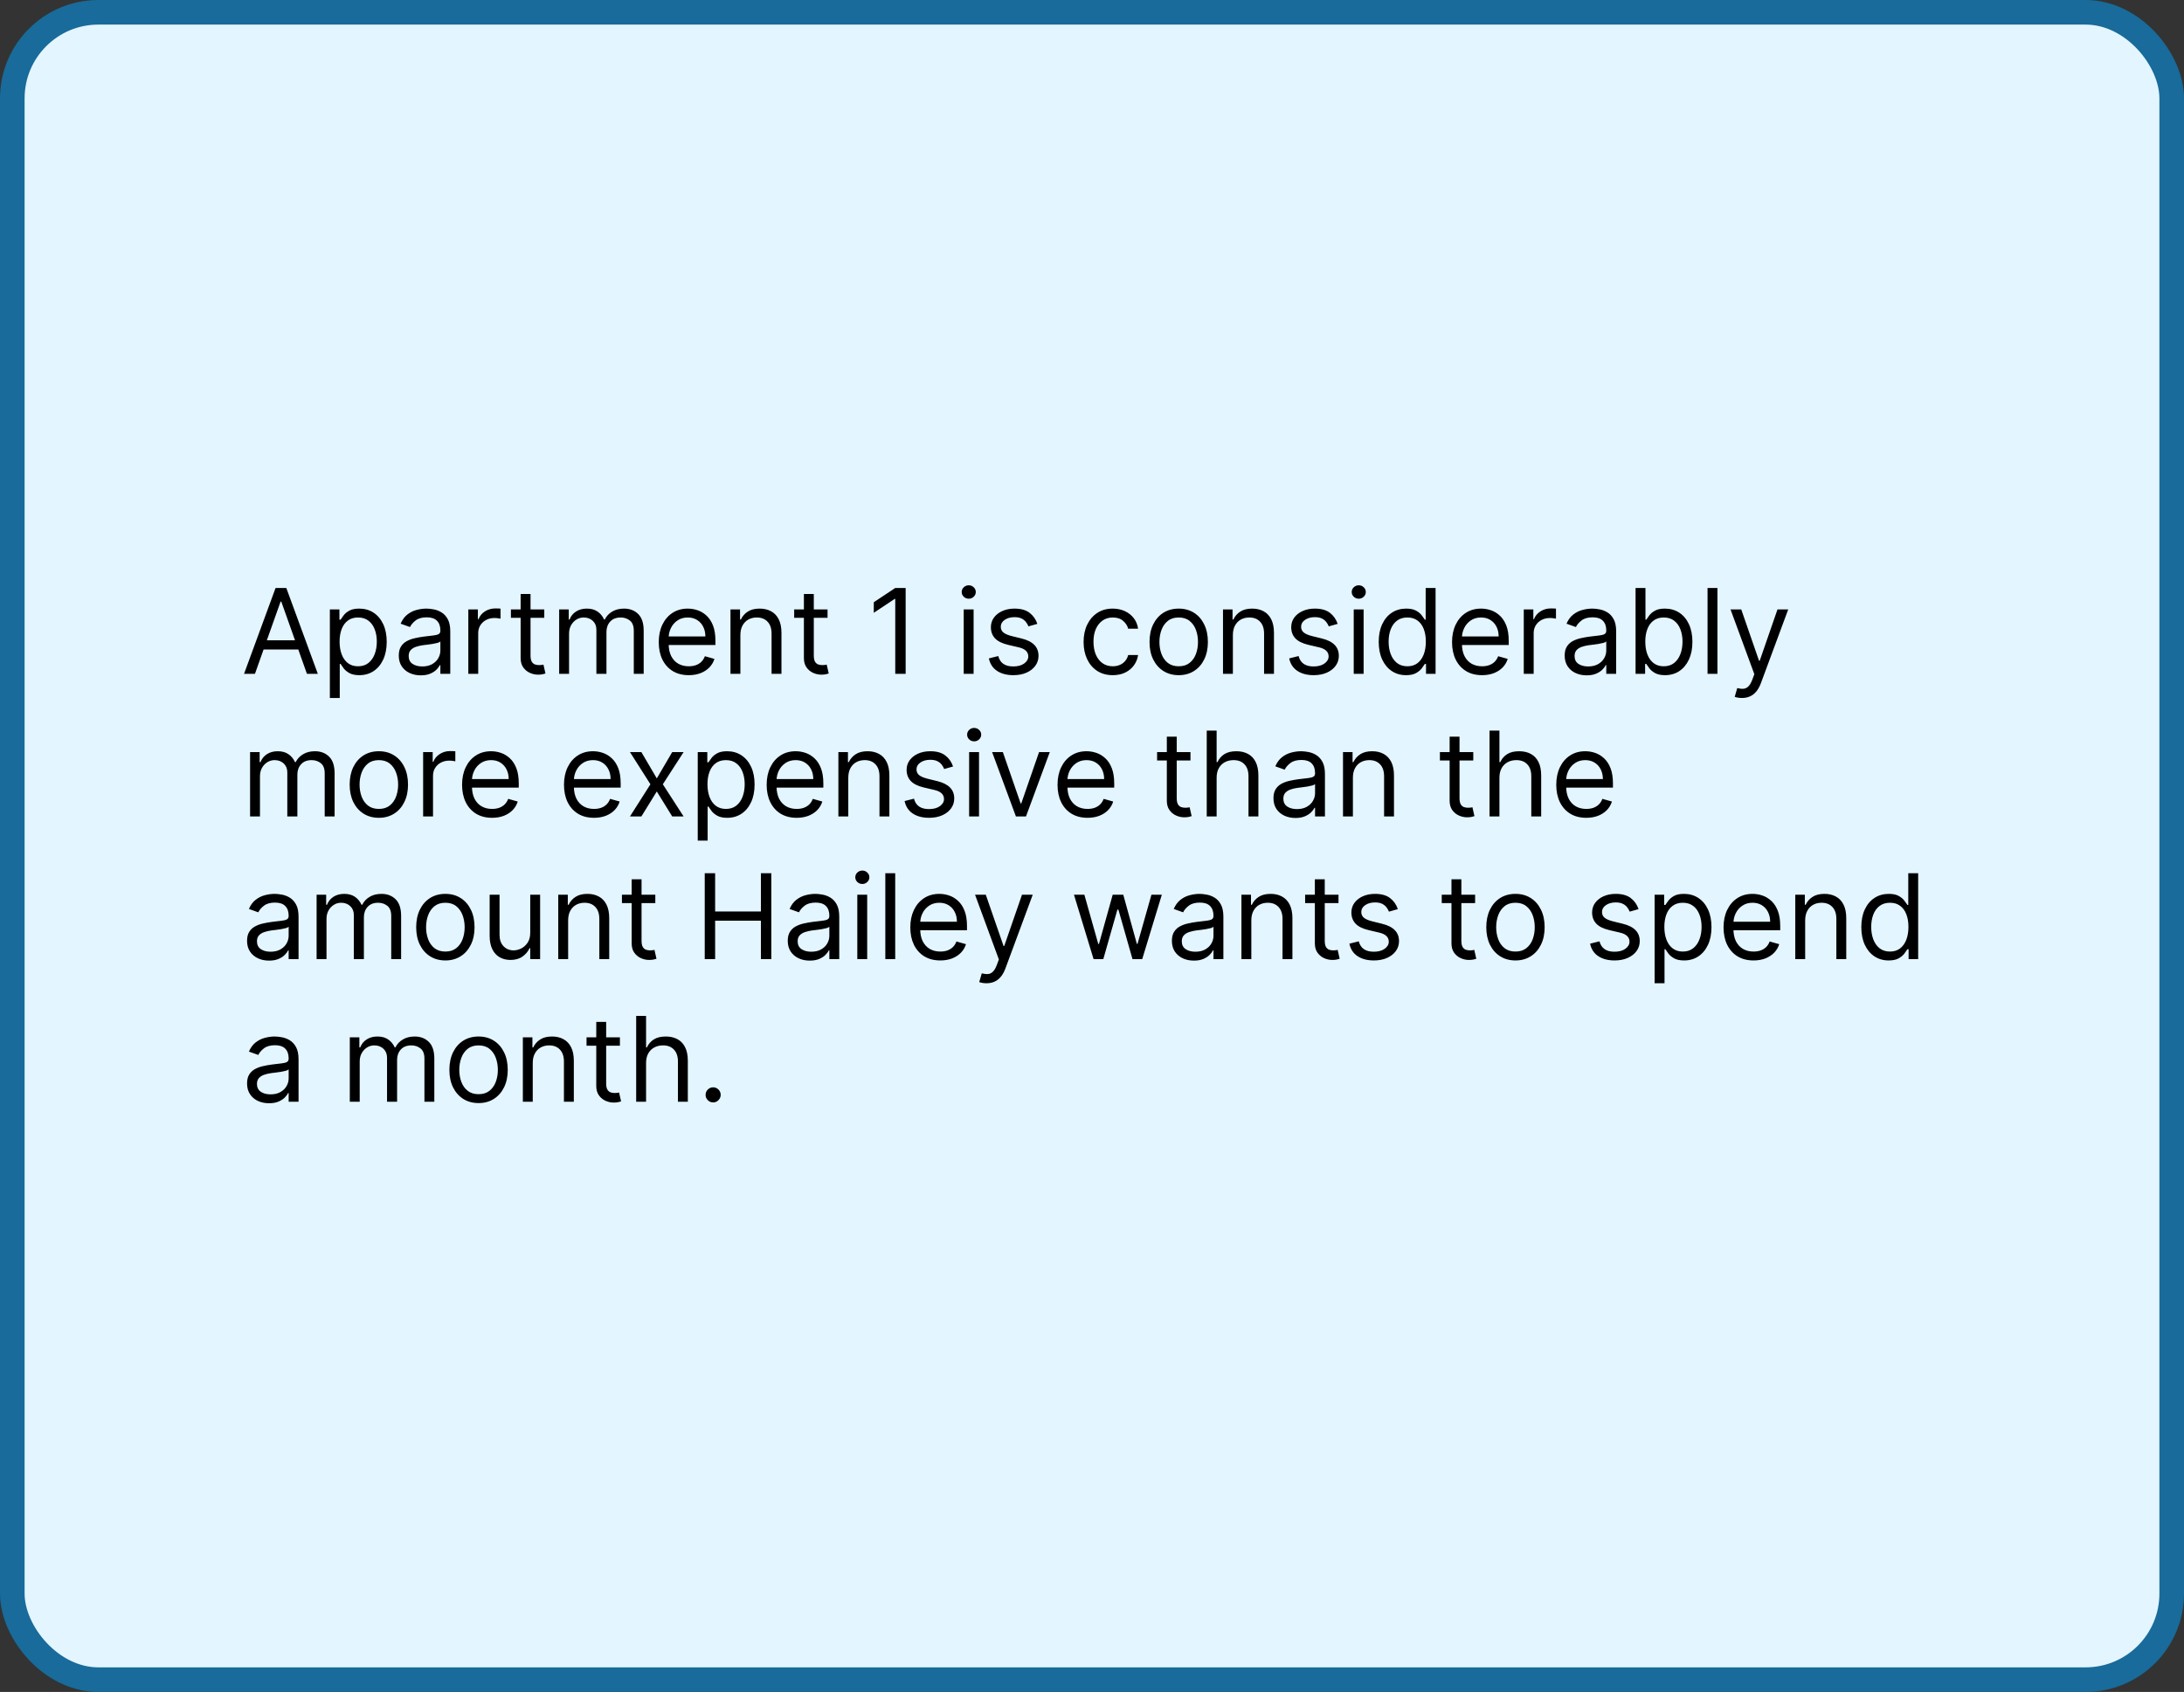
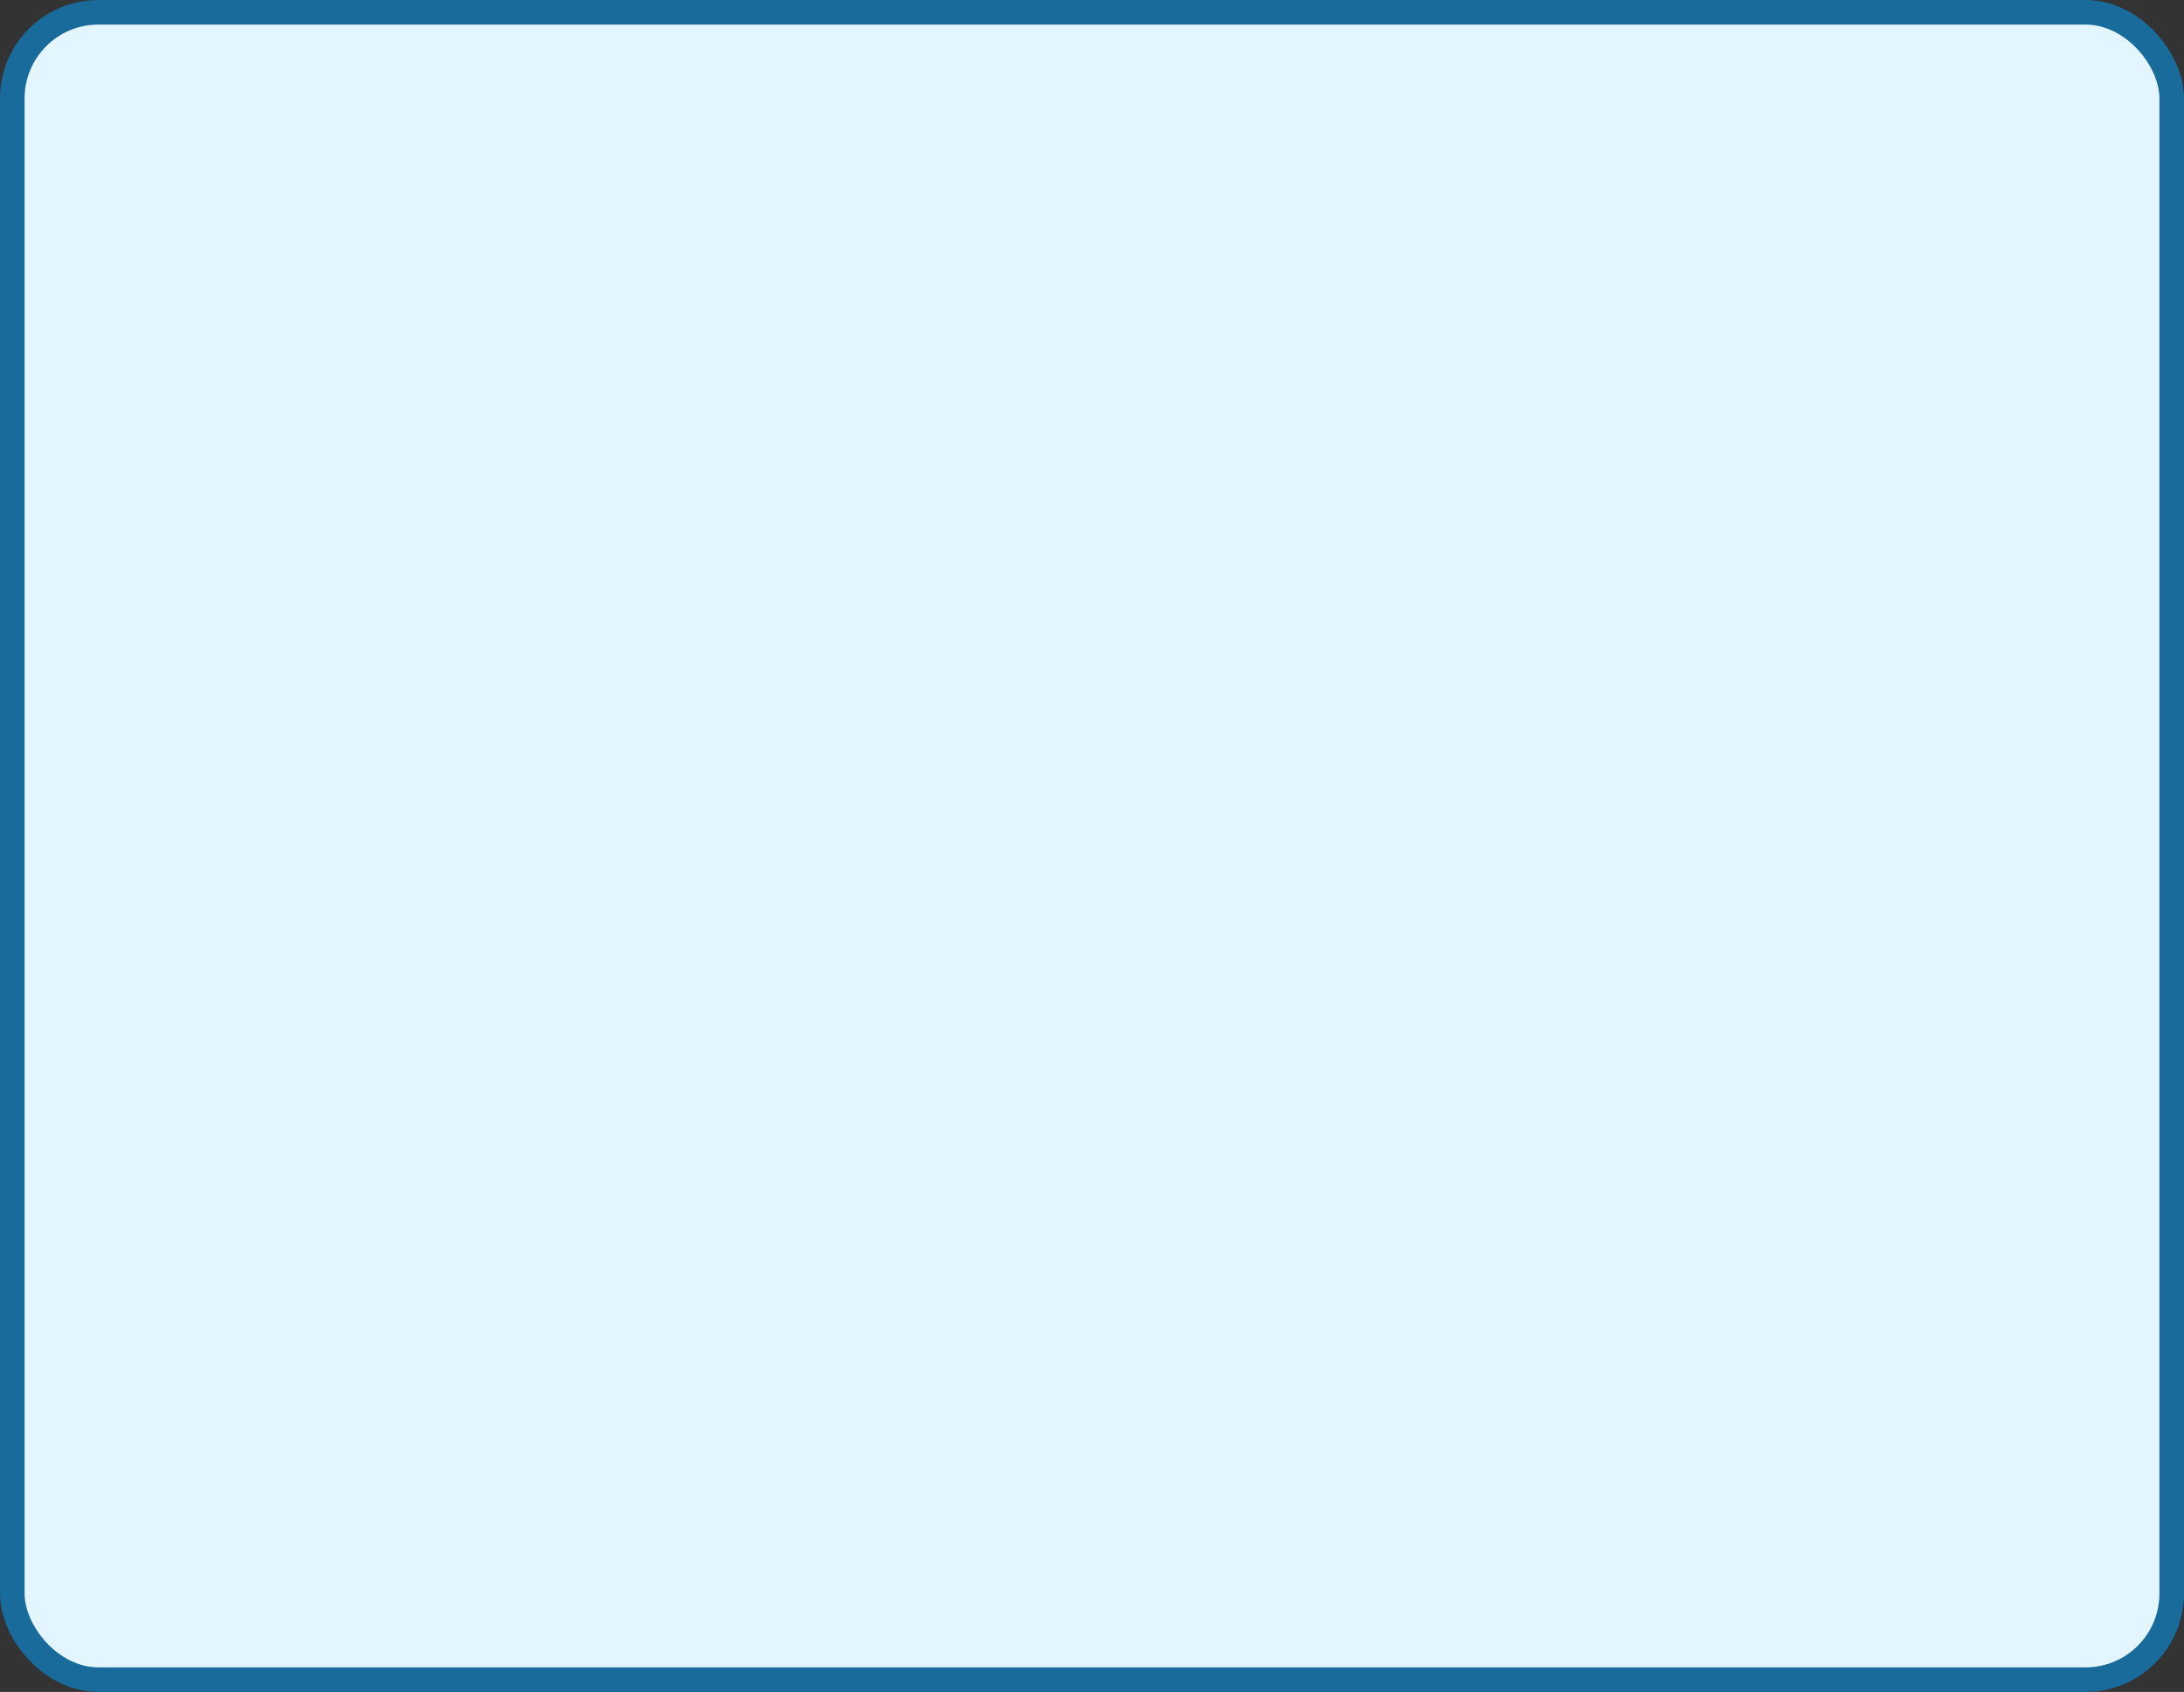
<svg xmlns="http://www.w3.org/2000/svg" width="444" height="344" viewBox="0 0 444 344" fill="none">
  <rect x="0" y="0" width="444" height="344" fill="#333333" stroke="none" />
  <rect x="2.5" y="2.5" width="439" height="339" rx="17.5" fill="#E3F5FF" />
-   <path d="M51.83 137H49.614L56.023 119.545H58.205L64.614 137H62.398L57.182 122.307H57.045L51.83 137ZM52.648 130.182H61.58V132.057H52.648V130.182ZM67.06 141.909V123.909H69.003V125.989H69.242C69.389 125.761 69.594 125.472 69.855 125.119C70.122 124.761 70.503 124.443 70.997 124.165C71.497 123.881 72.173 123.739 73.026 123.739C74.128 123.739 75.099 124.014 75.94 124.565C76.781 125.116 77.438 125.898 77.909 126.909C78.381 127.92 78.617 129.114 78.617 130.489C78.617 131.875 78.381 133.077 77.909 134.094C77.438 135.105 76.784 135.889 75.949 136.446C75.114 136.997 74.151 137.273 73.06 137.273C72.219 137.273 71.546 137.134 71.04 136.855C70.534 136.571 70.145 136.25 69.872 135.892C69.599 135.528 69.389 135.227 69.242 134.989H69.071V141.909H67.06ZM69.037 130.455C69.037 131.443 69.182 132.315 69.472 133.071C69.761 133.821 70.185 134.409 70.742 134.835C71.298 135.256 71.98 135.466 72.787 135.466C73.628 135.466 74.329 135.244 74.892 134.801C75.46 134.352 75.886 133.75 76.171 132.994C76.46 132.233 76.605 131.386 76.605 130.455C76.605 129.534 76.463 128.705 76.179 127.966C75.901 127.222 75.477 126.634 74.909 126.202C74.347 125.764 73.639 125.545 72.787 125.545C71.969 125.545 71.281 125.753 70.724 126.168C70.168 126.577 69.747 127.151 69.463 127.889C69.179 128.622 69.037 129.477 69.037 130.455ZM85.537 137.307C84.707 137.307 83.954 137.151 83.278 136.838C82.602 136.52 82.065 136.062 81.668 135.466C81.27 134.864 81.071 134.136 81.071 133.284C81.071 132.534 81.219 131.926 81.514 131.46C81.81 130.989 82.204 130.619 82.699 130.352C83.193 130.085 83.739 129.886 84.335 129.756C84.938 129.619 85.543 129.511 86.151 129.432C86.946 129.33 87.591 129.253 88.085 129.202C88.585 129.145 88.949 129.051 89.176 128.92C89.409 128.79 89.526 128.562 89.526 128.239V128.17C89.526 127.33 89.296 126.676 88.835 126.21C88.381 125.744 87.69 125.511 86.764 125.511C85.804 125.511 85.051 125.722 84.506 126.142C83.96 126.562 83.577 127.011 83.355 127.489L81.446 126.807C81.787 126.011 82.242 125.392 82.81 124.949C83.383 124.5 84.008 124.187 84.685 124.011C85.367 123.83 86.037 123.739 86.696 123.739C87.117 123.739 87.599 123.79 88.145 123.892C88.696 123.989 89.227 124.19 89.739 124.497C90.256 124.804 90.685 125.267 91.026 125.886C91.367 126.506 91.537 127.335 91.537 128.375V137H89.526V135.227H89.423C89.287 135.511 89.06 135.815 88.742 136.139C88.423 136.463 88 136.739 87.472 136.966C86.943 137.193 86.298 137.307 85.537 137.307ZM85.844 135.5C86.639 135.5 87.31 135.344 87.855 135.031C88.406 134.719 88.821 134.315 89.099 133.821C89.383 133.327 89.526 132.807 89.526 132.261V130.42C89.44 130.523 89.253 130.616 88.963 130.702C88.679 130.781 88.349 130.852 87.974 130.915C87.605 130.972 87.244 131.023 86.892 131.068C86.546 131.108 86.264 131.142 86.048 131.17C85.526 131.239 85.037 131.349 84.582 131.503C84.133 131.651 83.77 131.875 83.492 132.176C83.219 132.472 83.082 132.875 83.082 133.386C83.082 134.085 83.341 134.614 83.858 134.972C84.381 135.324 85.043 135.5 85.844 135.5ZM95.208 137V123.909H97.151V125.886H97.288C97.526 125.239 97.958 124.713 98.583 124.31C99.208 123.906 99.913 123.705 100.697 123.705C100.844 123.705 101.029 123.707 101.251 123.713C101.472 123.719 101.64 123.727 101.754 123.739V125.784C101.685 125.767 101.529 125.741 101.285 125.707C101.046 125.668 100.793 125.648 100.526 125.648C99.89 125.648 99.322 125.781 98.822 126.048C98.327 126.31 97.935 126.673 97.646 127.139C97.362 127.599 97.219 128.125 97.219 128.716V137H95.208ZM110.651 123.909V125.614H103.867V123.909H110.651ZM105.844 120.773H107.856V133.25C107.856 133.818 107.938 134.244 108.103 134.528C108.273 134.807 108.489 134.994 108.751 135.091C109.018 135.182 109.299 135.227 109.594 135.227C109.816 135.227 109.998 135.216 110.14 135.193C110.282 135.165 110.396 135.142 110.481 135.125L110.89 136.932C110.754 136.983 110.563 137.034 110.319 137.085C110.075 137.142 109.765 137.17 109.39 137.17C108.822 137.17 108.265 137.048 107.719 136.804C107.18 136.56 106.731 136.188 106.373 135.688C106.021 135.188 105.844 134.557 105.844 133.795V120.773ZM113.677 137V123.909H115.62V125.955H115.79C116.063 125.256 116.504 124.713 117.112 124.327C117.719 123.935 118.45 123.739 119.302 123.739C120.165 123.739 120.884 123.935 121.458 124.327C122.038 124.713 122.489 125.256 122.813 125.955H122.95C123.285 125.278 123.788 124.741 124.458 124.344C125.129 123.94 125.933 123.739 126.87 123.739C128.04 123.739 128.998 124.105 129.742 124.838C130.487 125.565 130.859 126.699 130.859 128.239V137H128.847V128.239C128.847 127.273 128.583 126.582 128.055 126.168C127.526 125.753 126.904 125.545 126.188 125.545C125.268 125.545 124.555 125.824 124.049 126.381C123.543 126.932 123.29 127.631 123.29 128.477V137H121.245V128.034C121.245 127.29 121.004 126.69 120.521 126.236C120.038 125.776 119.415 125.545 118.654 125.545C118.131 125.545 117.643 125.685 117.188 125.963C116.739 126.241 116.376 126.628 116.097 127.122C115.825 127.611 115.688 128.176 115.688 128.818V137H113.677ZM140.025 137.273C138.763 137.273 137.675 136.994 136.761 136.438C135.852 135.875 135.15 135.091 134.656 134.085C134.167 133.074 133.923 131.898 133.923 130.557C133.923 129.216 134.167 128.034 134.656 127.011C135.15 125.983 135.837 125.182 136.718 124.608C137.604 124.028 138.638 123.739 139.82 123.739C140.502 123.739 141.175 123.852 141.84 124.08C142.505 124.307 143.11 124.676 143.656 125.188C144.201 125.693 144.636 126.364 144.96 127.199C145.283 128.034 145.445 129.062 145.445 130.284V131.136H135.354V129.398H143.4C143.4 128.659 143.252 128 142.957 127.42C142.667 126.841 142.252 126.384 141.712 126.048C141.178 125.713 140.548 125.545 139.82 125.545C139.019 125.545 138.326 125.744 137.741 126.142C137.161 126.534 136.715 127.045 136.403 127.676C136.09 128.307 135.934 128.983 135.934 129.705V130.864C135.934 131.852 136.104 132.69 136.445 133.378C136.792 134.06 137.272 134.58 137.886 134.938C138.499 135.29 139.212 135.466 140.025 135.466C140.553 135.466 141.031 135.392 141.457 135.244C141.888 135.091 142.261 134.864 142.573 134.562C142.886 134.256 143.127 133.875 143.298 133.42L145.241 133.966C145.036 134.625 144.692 135.205 144.21 135.705C143.727 136.199 143.13 136.585 142.42 136.864C141.71 137.136 140.911 137.273 140.025 137.273ZM150.516 129.125V137H148.505V123.909H150.448V125.955H150.619C150.925 125.29 151.391 124.756 152.016 124.352C152.641 123.943 153.448 123.739 154.437 123.739C155.323 123.739 156.099 123.92 156.763 124.284C157.428 124.642 157.945 125.188 158.315 125.92C158.684 126.648 158.869 127.568 158.869 128.682V137H156.857V128.818C156.857 127.79 156.59 126.989 156.056 126.415C155.522 125.835 154.789 125.545 153.857 125.545C153.215 125.545 152.641 125.685 152.136 125.963C151.636 126.241 151.241 126.648 150.951 127.182C150.661 127.716 150.516 128.364 150.516 129.125ZM168.237 123.909V125.614H161.453V123.909H168.237ZM163.43 120.773H165.442V133.25C165.442 133.818 165.524 134.244 165.689 134.528C165.859 134.807 166.075 134.994 166.337 135.091C166.604 135.182 166.885 135.227 167.18 135.227C167.402 135.227 167.584 135.216 167.726 135.193C167.868 135.165 167.982 135.142 168.067 135.125L168.476 136.932C168.339 136.983 168.149 137.034 167.905 137.085C167.661 137.142 167.351 137.17 166.976 137.17C166.408 137.17 165.851 137.048 165.305 136.804C164.766 136.56 164.317 136.188 163.959 135.688C163.607 135.188 163.43 134.557 163.43 133.795V120.773ZM184.115 119.545V137H182.001V121.761H181.899L177.638 124.591V122.443L182.001 119.545H184.115ZM195.919 137V123.909H197.93V137H195.919ZM196.942 121.727C196.55 121.727 196.212 121.594 195.928 121.327C195.649 121.06 195.51 120.739 195.51 120.364C195.51 119.989 195.649 119.668 195.928 119.401C196.212 119.134 196.55 119 196.942 119C197.334 119 197.669 119.134 197.947 119.401C198.232 119.668 198.374 119.989 198.374 120.364C198.374 120.739 198.232 121.06 197.947 121.327C197.669 121.594 197.334 121.727 196.942 121.727ZM210.887 126.841L209.08 127.352C208.967 127.051 208.799 126.759 208.577 126.474C208.362 126.185 208.066 125.946 207.691 125.759C207.316 125.571 206.836 125.477 206.251 125.477C205.45 125.477 204.782 125.662 204.248 126.031C203.719 126.395 203.455 126.858 203.455 127.42C203.455 127.92 203.637 128.315 204.001 128.605C204.364 128.895 204.933 129.136 205.705 129.33L207.648 129.807C208.819 130.091 209.691 130.526 210.265 131.111C210.839 131.69 211.126 132.437 211.126 133.352C211.126 134.102 210.91 134.773 210.478 135.364C210.052 135.955 209.455 136.42 208.688 136.761C207.921 137.102 207.029 137.273 206.012 137.273C204.677 137.273 203.572 136.983 202.697 136.403C201.822 135.824 201.268 134.977 201.035 133.864L202.944 133.386C203.126 134.091 203.469 134.619 203.975 134.972C204.487 135.324 205.154 135.5 205.978 135.5C206.915 135.5 207.66 135.301 208.211 134.903C208.768 134.5 209.046 134.017 209.046 133.455C209.046 133 208.887 132.619 208.569 132.312C208.251 132 207.762 131.767 207.103 131.614L204.921 131.102C203.722 130.818 202.842 130.378 202.279 129.781C201.722 129.179 201.444 128.426 201.444 127.523C201.444 126.784 201.651 126.131 202.066 125.562C202.487 124.994 203.058 124.548 203.779 124.224C204.506 123.901 205.33 123.739 206.251 123.739C207.546 123.739 208.563 124.023 209.302 124.591C210.046 125.159 210.575 125.909 210.887 126.841ZM226.222 137.273C224.994 137.273 223.938 136.983 223.051 136.403C222.165 135.824 221.483 135.026 221.006 134.009C220.528 132.991 220.29 131.83 220.29 130.523C220.29 129.193 220.534 128.02 221.023 127.003C221.517 125.98 222.205 125.182 223.085 124.608C223.972 124.028 225.006 123.739 226.188 123.739C227.108 123.739 227.938 123.909 228.676 124.25C229.415 124.591 230.02 125.068 230.491 125.682C230.963 126.295 231.256 127.011 231.369 127.83H229.358C229.205 127.233 228.864 126.705 228.335 126.244C227.813 125.778 227.108 125.545 226.222 125.545C225.438 125.545 224.75 125.75 224.159 126.159C223.574 126.562 223.116 127.134 222.787 127.872C222.463 128.605 222.301 129.466 222.301 130.455C222.301 131.466 222.46 132.347 222.778 133.097C223.102 133.847 223.557 134.429 224.142 134.844C224.733 135.259 225.426 135.466 226.222 135.466C226.744 135.466 227.219 135.375 227.645 135.193C228.071 135.011 228.432 134.75 228.727 134.409C229.023 134.068 229.233 133.659 229.358 133.182H231.369C231.256 133.955 230.974 134.651 230.526 135.27C230.082 135.884 229.494 136.372 228.761 136.736C228.034 137.094 227.188 137.273 226.222 137.273ZM239.628 137.273C238.446 137.273 237.409 136.991 236.517 136.429C235.631 135.866 234.938 135.08 234.438 134.068C233.943 133.057 233.696 131.875 233.696 130.523C233.696 129.159 233.943 127.969 234.438 126.952C234.938 125.935 235.631 125.145 236.517 124.582C237.409 124.02 238.446 123.739 239.628 123.739C240.81 123.739 241.844 124.02 242.73 124.582C243.622 125.145 244.315 125.935 244.81 126.952C245.31 127.969 245.56 129.159 245.56 130.523C245.56 131.875 245.31 133.057 244.81 134.068C244.315 135.08 243.622 135.866 242.73 136.429C241.844 136.991 240.81 137.273 239.628 137.273ZM239.628 135.466C240.526 135.466 241.264 135.236 241.844 134.776C242.423 134.315 242.852 133.71 243.131 132.96C243.409 132.21 243.548 131.398 243.548 130.523C243.548 129.648 243.409 128.832 243.131 128.077C242.852 127.321 242.423 126.71 241.844 126.244C241.264 125.778 240.526 125.545 239.628 125.545C238.73 125.545 237.991 125.778 237.412 126.244C236.832 126.71 236.403 127.321 236.125 128.077C235.847 128.832 235.707 129.648 235.707 130.523C235.707 131.398 235.847 132.21 236.125 132.96C236.403 133.71 236.832 134.315 237.412 134.776C237.991 135.236 238.73 135.466 239.628 135.466ZM250.641 129.125V137H248.63V123.909H250.573V125.955H250.744C251.05 125.29 251.516 124.756 252.141 124.352C252.766 123.943 253.573 123.739 254.562 123.739C255.448 123.739 256.224 123.92 256.888 124.284C257.553 124.642 258.07 125.188 258.44 125.92C258.809 126.648 258.994 127.568 258.994 128.682V137H256.982V128.818C256.982 127.79 256.715 126.989 256.181 126.415C255.647 125.835 254.914 125.545 253.982 125.545C253.34 125.545 252.766 125.685 252.261 125.963C251.761 126.241 251.366 126.648 251.076 127.182C250.786 127.716 250.641 128.364 250.641 129.125ZM271.942 126.841L270.135 127.352C270.021 127.051 269.854 126.759 269.632 126.474C269.416 126.185 269.121 125.946 268.746 125.759C268.371 125.571 267.891 125.477 267.305 125.477C266.504 125.477 265.837 125.662 265.303 126.031C264.774 126.395 264.51 126.858 264.51 127.42C264.51 127.92 264.692 128.315 265.055 128.605C265.419 128.895 265.987 129.136 266.76 129.33L268.703 129.807C269.874 130.091 270.746 130.526 271.32 131.111C271.893 131.69 272.18 132.437 272.18 133.352C272.18 134.102 271.964 134.773 271.533 135.364C271.107 135.955 270.51 136.42 269.743 136.761C268.976 137.102 268.084 137.273 267.067 137.273C265.732 137.273 264.626 136.983 263.751 136.403C262.876 135.824 262.322 134.977 262.089 133.864L263.999 133.386C264.18 134.091 264.524 134.619 265.03 134.972C265.541 135.324 266.209 135.5 267.033 135.5C267.97 135.5 268.714 135.301 269.266 134.903C269.822 134.5 270.101 134.017 270.101 133.455C270.101 133 269.942 132.619 269.624 132.312C269.305 132 268.817 131.767 268.158 131.614L265.976 131.102C264.777 130.818 263.896 130.378 263.334 129.781C262.777 129.179 262.499 128.426 262.499 127.523C262.499 126.784 262.706 126.131 263.121 125.562C263.541 124.994 264.112 124.548 264.834 124.224C265.561 123.901 266.385 123.739 267.305 123.739C268.601 123.739 269.618 124.023 270.357 124.591C271.101 125.159 271.629 125.909 271.942 126.841ZM275.208 137V123.909H277.219V137H275.208ZM276.231 121.727C275.839 121.727 275.501 121.594 275.217 121.327C274.938 121.06 274.799 120.739 274.799 120.364C274.799 119.989 274.938 119.668 275.217 119.401C275.501 119.134 275.839 119 276.231 119C276.623 119 276.958 119.134 277.237 119.401C277.521 119.668 277.663 119.989 277.663 120.364C277.663 120.739 277.521 121.06 277.237 121.327C276.958 121.594 276.623 121.727 276.231 121.727ZM285.847 137.273C284.756 137.273 283.793 136.997 282.957 136.446C282.122 135.889 281.469 135.105 280.997 134.094C280.526 133.077 280.29 131.875 280.29 130.489C280.29 129.114 280.526 127.92 280.997 126.909C281.469 125.898 282.125 125.116 282.966 124.565C283.807 124.014 284.778 123.739 285.881 123.739C286.733 123.739 287.406 123.881 287.901 124.165C288.401 124.443 288.781 124.761 289.043 125.119C289.31 125.472 289.517 125.761 289.665 125.989H289.835V119.545H291.847V137H289.903V134.989H289.665C289.517 135.227 289.307 135.528 289.034 135.892C288.761 136.25 288.372 136.571 287.866 136.855C287.361 137.134 286.688 137.273 285.847 137.273ZM286.119 135.466C286.926 135.466 287.608 135.256 288.165 134.835C288.722 134.409 289.145 133.821 289.435 133.071C289.724 132.315 289.869 131.443 289.869 130.455C289.869 129.477 289.727 128.622 289.443 127.889C289.159 127.151 288.739 126.577 288.182 126.168C287.625 125.753 286.938 125.545 286.119 125.545C285.267 125.545 284.557 125.764 283.989 126.202C283.426 126.634 283.003 127.222 282.719 127.966C282.44 128.705 282.301 129.534 282.301 130.455C282.301 131.386 282.443 132.233 282.727 132.994C283.017 133.75 283.443 134.352 284.006 134.801C284.574 135.244 285.278 135.466 286.119 135.466ZM301.298 137.273C300.037 137.273 298.949 136.994 298.034 136.438C297.125 135.875 296.423 135.091 295.929 134.085C295.44 133.074 295.196 131.898 295.196 130.557C295.196 129.216 295.44 128.034 295.929 127.011C296.423 125.983 297.111 125.182 297.991 124.608C298.878 124.028 299.912 123.739 301.094 123.739C301.776 123.739 302.449 123.852 303.114 124.08C303.778 124.307 304.384 124.676 304.929 125.188C305.474 125.693 305.909 126.364 306.233 127.199C306.557 128.034 306.719 129.062 306.719 130.284V131.136H296.628V129.398H304.673C304.673 128.659 304.526 128 304.23 127.42C303.94 126.841 303.526 126.384 302.986 126.048C302.452 125.713 301.821 125.545 301.094 125.545C300.293 125.545 299.599 125.744 299.014 126.142C298.435 126.534 297.989 127.045 297.676 127.676C297.364 128.307 297.207 128.983 297.207 129.705V130.864C297.207 131.852 297.378 132.69 297.719 133.378C298.065 134.06 298.545 134.58 299.159 134.938C299.773 135.29 300.486 135.466 301.298 135.466C301.827 135.466 302.304 135.392 302.73 135.244C303.162 135.091 303.534 134.864 303.847 134.562C304.159 134.256 304.401 133.875 304.571 133.42L306.514 133.966C306.31 134.625 305.966 135.205 305.483 135.705C305 136.199 304.403 136.585 303.693 136.864C302.983 137.136 302.185 137.273 301.298 137.273ZM309.778 137V123.909H311.722V125.886H311.858C312.097 125.239 312.528 124.713 313.153 124.31C313.778 123.906 314.483 123.705 315.267 123.705C315.415 123.705 315.599 123.707 315.821 123.713C316.043 123.719 316.21 123.727 316.324 123.739V125.784C316.256 125.767 316.099 125.741 315.855 125.707C315.616 125.668 315.364 125.648 315.097 125.648C314.46 125.648 313.892 125.781 313.392 126.048C312.898 126.31 312.506 126.673 312.216 127.139C311.932 127.599 311.79 128.125 311.79 128.716V137H309.778ZM322.56 137.307C321.731 137.307 320.978 137.151 320.302 136.838C319.626 136.52 319.089 136.062 318.691 135.466C318.293 134.864 318.094 134.136 318.094 133.284C318.094 132.534 318.242 131.926 318.538 131.46C318.833 130.989 319.228 130.619 319.722 130.352C320.217 130.085 320.762 129.886 321.359 129.756C321.961 129.619 322.566 129.511 323.174 129.432C323.969 129.33 324.614 129.253 325.109 129.202C325.609 129.145 325.972 129.051 326.2 128.92C326.433 128.79 326.549 128.562 326.549 128.239V128.17C326.549 127.33 326.319 126.676 325.859 126.21C325.404 125.744 324.714 125.511 323.788 125.511C322.827 125.511 322.075 125.722 321.529 126.142C320.984 126.562 320.6 127.011 320.379 127.489L318.469 126.807C318.81 126.011 319.265 125.392 319.833 124.949C320.407 124.5 321.032 124.187 321.708 124.011C322.39 123.83 323.06 123.739 323.719 123.739C324.14 123.739 324.623 123.79 325.168 123.892C325.719 123.989 326.251 124.19 326.762 124.497C327.279 124.804 327.708 125.267 328.049 125.886C328.39 126.506 328.56 127.335 328.56 128.375V137H326.549V135.227H326.447C326.31 135.511 326.083 135.815 325.765 136.139C325.447 136.463 325.023 136.739 324.495 136.966C323.967 137.193 323.322 137.307 322.56 137.307ZM322.867 135.5C323.663 135.5 324.333 135.344 324.879 135.031C325.43 134.719 325.844 134.315 326.123 133.821C326.407 133.327 326.549 132.807 326.549 132.261V130.42C326.464 130.523 326.276 130.616 325.987 130.702C325.702 130.781 325.373 130.852 324.998 130.915C324.629 130.972 324.268 131.023 323.915 131.068C323.569 131.108 323.288 131.142 323.072 131.17C322.549 131.239 322.06 131.349 321.606 131.503C321.157 131.651 320.793 131.875 320.515 132.176C320.242 132.472 320.106 132.875 320.106 133.386C320.106 134.085 320.364 134.614 320.881 134.972C321.404 135.324 322.066 135.5 322.867 135.5ZM332.504 137V119.545H334.516V125.989H334.686C334.834 125.761 335.038 125.472 335.3 125.119C335.567 124.761 335.947 124.443 336.442 124.165C336.942 123.881 337.618 123.739 338.47 123.739C339.572 123.739 340.544 124.014 341.385 124.565C342.226 125.116 342.882 125.898 343.354 126.909C343.825 127.92 344.061 129.114 344.061 130.489C344.061 131.875 343.825 133.077 343.354 134.094C342.882 135.105 342.229 135.889 341.393 136.446C340.558 136.997 339.595 137.273 338.504 137.273C337.663 137.273 336.99 137.134 336.484 136.855C335.979 136.571 335.589 136.25 335.317 135.892C335.044 135.528 334.834 135.227 334.686 134.989H334.447V137H332.504ZM334.482 130.455C334.482 131.443 334.626 132.315 334.916 133.071C335.206 133.821 335.629 134.409 336.186 134.835C336.743 135.256 337.425 135.466 338.232 135.466C339.072 135.466 339.774 135.244 340.337 134.801C340.905 134.352 341.331 133.75 341.615 132.994C341.905 132.233 342.05 131.386 342.05 130.455C342.05 129.534 341.908 128.705 341.624 127.966C341.345 127.222 340.922 126.634 340.354 126.202C339.791 125.764 339.084 125.545 338.232 125.545C337.413 125.545 336.726 125.753 336.169 126.168C335.612 126.577 335.192 127.151 334.908 127.889C334.624 128.622 334.482 129.477 334.482 130.455ZM349.149 119.545V137H347.138V119.545H349.149ZM354.129 141.909C353.788 141.909 353.484 141.881 353.217 141.824C352.95 141.773 352.765 141.722 352.663 141.67L353.174 139.898C353.663 140.023 354.094 140.068 354.469 140.034C354.844 140 355.177 139.832 355.467 139.531C355.762 139.236 356.032 138.756 356.276 138.091L356.651 137.068L351.81 123.909H353.992L357.606 134.341H357.742L361.356 123.909H363.538L357.981 138.909C357.731 139.585 357.421 140.145 357.052 140.588C356.683 141.037 356.254 141.369 355.765 141.585C355.282 141.801 354.737 141.909 354.129 141.909ZM50.841 166V152.909H52.784V154.955H52.955C53.227 154.256 53.668 153.713 54.276 153.327C54.883 152.935 55.614 152.739 56.466 152.739C57.33 152.739 58.048 152.935 58.622 153.327C59.202 153.713 59.653 154.256 59.977 154.955H60.114C60.449 154.278 60.952 153.741 61.622 153.344C62.293 152.94 63.097 152.739 64.034 152.739C65.204 152.739 66.162 153.105 66.906 153.838C67.651 154.565 68.023 155.699 68.023 157.239V166H66.011V157.239C66.011 156.273 65.747 155.582 65.219 155.168C64.69 154.753 64.068 154.545 63.352 154.545C62.432 154.545 61.719 154.824 61.213 155.381C60.707 155.932 60.455 156.631 60.455 157.477V166H58.409V157.034C58.409 156.29 58.168 155.69 57.685 155.236C57.202 154.776 56.58 154.545 55.818 154.545C55.295 154.545 54.807 154.685 54.352 154.963C53.903 155.241 53.54 155.628 53.261 156.122C52.989 156.611 52.852 157.176 52.852 157.818V166H50.841ZM77.019 166.273C75.837 166.273 74.8 165.991 73.908 165.429C73.021 164.866 72.328 164.08 71.828 163.068C71.334 162.057 71.087 160.875 71.087 159.523C71.087 158.159 71.334 156.969 71.828 155.952C72.328 154.935 73.021 154.145 73.908 153.582C74.8 153.02 75.837 152.739 77.019 152.739C78.2 152.739 79.234 153.02 80.121 153.582C81.013 154.145 81.706 154.935 82.2 155.952C82.7 156.969 82.95 158.159 82.95 159.523C82.95 160.875 82.7 162.057 82.2 163.068C81.706 164.08 81.013 164.866 80.121 165.429C79.234 165.991 78.2 166.273 77.019 166.273ZM77.019 164.466C77.916 164.466 78.655 164.236 79.234 163.776C79.814 163.315 80.243 162.71 80.521 161.96C80.8 161.21 80.939 160.398 80.939 159.523C80.939 158.648 80.8 157.832 80.521 157.077C80.243 156.321 79.814 155.71 79.234 155.244C78.655 154.778 77.916 154.545 77.019 154.545C76.121 154.545 75.382 154.778 74.803 155.244C74.223 155.71 73.794 156.321 73.516 157.077C73.237 157.832 73.098 158.648 73.098 159.523C73.098 160.398 73.237 161.21 73.516 161.96C73.794 162.71 74.223 163.315 74.803 163.776C75.382 164.236 76.121 164.466 77.019 164.466ZM86.021 166V152.909H87.964V154.886H88.1C88.339 154.239 88.771 153.713 89.396 153.31C90.021 152.906 90.725 152.705 91.509 152.705C91.657 152.705 91.842 152.707 92.063 152.713C92.285 152.719 92.452 152.727 92.566 152.739V154.784C92.498 154.767 92.342 154.741 92.097 154.707C91.859 154.668 91.606 154.648 91.339 154.648C90.702 154.648 90.134 154.781 89.634 155.048C89.14 155.31 88.748 155.673 88.458 156.139C88.174 156.599 88.032 157.125 88.032 157.716V166H86.021ZM100.04 166.273C98.779 166.273 97.691 165.994 96.776 165.438C95.867 164.875 95.165 164.091 94.671 163.085C94.183 162.074 93.938 160.898 93.938 159.557C93.938 158.216 94.183 157.034 94.671 156.011C95.165 154.983 95.853 154.182 96.734 153.608C97.62 153.028 98.654 152.739 99.836 152.739C100.518 152.739 101.191 152.852 101.856 153.08C102.521 153.307 103.126 153.676 103.671 154.188C104.217 154.693 104.651 155.364 104.975 156.199C105.299 157.034 105.461 158.062 105.461 159.284V160.136H95.37V158.398H103.415C103.415 157.659 103.268 157 102.972 156.42C102.683 155.841 102.268 155.384 101.728 155.048C101.194 154.713 100.563 154.545 99.836 154.545C99.035 154.545 98.342 154.744 97.756 155.142C97.177 155.534 96.731 156.045 96.418 156.676C96.106 157.307 95.95 157.983 95.95 158.705V159.864C95.95 160.852 96.12 161.69 96.461 162.378C96.808 163.06 97.288 163.58 97.901 163.938C98.515 164.29 99.228 164.466 100.04 164.466C100.569 164.466 101.046 164.392 101.472 164.244C101.904 164.091 102.276 163.864 102.589 163.562C102.901 163.256 103.143 162.875 103.313 162.42L105.256 162.966C105.052 163.625 104.708 164.205 104.225 164.705C103.742 165.199 103.146 165.585 102.435 165.864C101.725 166.136 100.927 166.273 100.04 166.273ZM120.759 166.273C119.498 166.273 118.41 165.994 117.495 165.438C116.586 164.875 115.884 164.091 115.39 163.085C114.901 162.074 114.657 160.898 114.657 159.557C114.657 158.216 114.901 157.034 115.39 156.011C115.884 154.983 116.572 154.182 117.452 153.608C118.339 153.028 119.373 152.739 120.555 152.739C121.237 152.739 121.91 152.852 122.575 153.08C123.239 153.307 123.844 153.676 124.39 154.188C124.935 154.693 125.37 155.364 125.694 156.199C126.018 157.034 126.18 158.062 126.18 159.284V160.136H116.089V158.398H124.134C124.134 157.659 123.987 157 123.691 156.42C123.401 155.841 122.987 155.384 122.447 155.048C121.913 154.713 121.282 154.545 120.555 154.545C119.754 154.545 119.06 154.744 118.475 155.142C117.896 155.534 117.45 156.045 117.137 156.676C116.825 157.307 116.668 157.983 116.668 158.705V159.864C116.668 160.852 116.839 161.69 117.18 162.378C117.526 163.06 118.006 163.58 118.62 163.938C119.234 164.29 119.947 164.466 120.759 164.466C121.288 164.466 121.765 164.392 122.191 164.244C122.623 164.091 122.995 163.864 123.308 163.562C123.62 163.256 123.862 162.875 124.032 162.42L125.975 162.966C125.771 163.625 125.427 164.205 124.944 164.705C124.461 165.199 123.864 165.585 123.154 165.864C122.444 166.136 121.646 166.273 120.759 166.273ZM130.388 152.909L133.524 158.261L136.661 152.909H138.979L134.751 159.455L138.979 166H136.661L133.524 160.92L130.388 166H128.07L132.229 159.455L128.07 152.909H130.388ZM141.849 170.909V152.909H143.792V154.989H144.031C144.178 154.761 144.383 154.472 144.644 154.119C144.911 153.761 145.292 153.443 145.786 153.165C146.286 152.881 146.962 152.739 147.815 152.739C148.917 152.739 149.888 153.014 150.729 153.565C151.57 154.116 152.227 154.898 152.698 155.909C153.17 156.92 153.406 158.114 153.406 159.489C153.406 160.875 153.17 162.077 152.698 163.094C152.227 164.105 151.573 164.889 150.738 165.446C149.903 165.997 148.94 166.273 147.849 166.273C147.008 166.273 146.335 166.134 145.829 165.855C145.323 165.571 144.934 165.25 144.661 164.892C144.388 164.528 144.178 164.227 144.031 163.989H143.86V170.909H141.849ZM143.826 159.455C143.826 160.443 143.971 161.315 144.261 162.071C144.55 162.821 144.974 163.409 145.531 163.835C146.087 164.256 146.769 164.466 147.576 164.466C148.417 164.466 149.119 164.244 149.681 163.801C150.249 163.352 150.675 162.75 150.96 161.994C151.249 161.233 151.394 160.386 151.394 159.455C151.394 158.534 151.252 157.705 150.968 156.966C150.69 156.222 150.266 155.634 149.698 155.202C149.136 154.764 148.428 154.545 147.576 154.545C146.758 154.545 146.07 154.753 145.513 155.168C144.957 155.577 144.536 156.151 144.252 156.889C143.968 157.622 143.826 158.477 143.826 159.455ZM161.962 166.273C160.701 166.273 159.613 165.994 158.698 165.438C157.789 164.875 157.087 164.091 156.593 163.085C156.104 162.074 155.86 160.898 155.86 159.557C155.86 158.216 156.104 157.034 156.593 156.011C157.087 154.983 157.775 154.182 158.656 153.608C159.542 153.028 160.576 152.739 161.758 152.739C162.44 152.739 163.113 152.852 163.778 153.08C164.442 153.307 165.048 153.676 165.593 154.188C166.138 154.693 166.573 155.364 166.897 156.199C167.221 157.034 167.383 158.062 167.383 159.284V160.136H157.292V158.398H165.337C165.337 157.659 165.19 157 164.894 156.42C164.604 155.841 164.19 155.384 163.65 155.048C163.116 154.713 162.485 154.545 161.758 154.545C160.957 154.545 160.263 154.744 159.678 155.142C159.099 155.534 158.653 156.045 158.34 156.676C158.028 157.307 157.871 157.983 157.871 158.705V159.864C157.871 160.852 158.042 161.69 158.383 162.378C158.729 163.06 159.21 163.58 159.823 163.938C160.437 164.29 161.15 164.466 161.962 164.466C162.491 164.466 162.968 164.392 163.394 164.244C163.826 164.091 164.198 163.864 164.511 163.562C164.823 163.256 165.065 162.875 165.235 162.42L167.178 162.966C166.974 163.625 166.63 164.205 166.147 164.705C165.664 165.199 165.067 165.585 164.357 165.864C163.647 166.136 162.849 166.273 161.962 166.273ZM172.454 158.125V166H170.442V152.909H172.386V154.955H172.556C172.863 154.29 173.329 153.756 173.954 153.352C174.579 152.943 175.386 152.739 176.374 152.739C177.261 152.739 178.036 152.92 178.701 153.284C179.366 153.642 179.883 154.188 180.252 154.92C180.621 155.648 180.806 156.568 180.806 157.682V166H178.795V157.818C178.795 156.79 178.528 155.989 177.994 155.415C177.46 154.835 176.727 154.545 175.795 154.545C175.153 154.545 174.579 154.685 174.073 154.963C173.573 155.241 173.178 155.648 172.888 156.182C172.599 156.716 172.454 157.364 172.454 158.125ZM193.754 155.841L191.947 156.352C191.834 156.051 191.666 155.759 191.445 155.474C191.229 155.185 190.933 154.946 190.558 154.759C190.183 154.571 189.703 154.477 189.118 154.477C188.317 154.477 187.649 154.662 187.115 155.031C186.587 155.395 186.322 155.858 186.322 156.42C186.322 156.92 186.504 157.315 186.868 157.605C187.232 157.895 187.8 158.136 188.572 158.33L190.516 158.807C191.686 159.091 192.558 159.526 193.132 160.111C193.706 160.69 193.993 161.437 193.993 162.352C193.993 163.102 193.777 163.773 193.345 164.364C192.919 164.955 192.322 165.42 191.555 165.761C190.788 166.102 189.896 166.273 188.879 166.273C187.544 166.273 186.439 165.983 185.564 165.403C184.689 164.824 184.135 163.977 183.902 162.864L185.811 162.386C185.993 163.091 186.337 163.619 186.842 163.972C187.354 164.324 188.021 164.5 188.845 164.5C189.783 164.5 190.527 164.301 191.078 163.903C191.635 163.5 191.913 163.017 191.913 162.455C191.913 162 191.754 161.619 191.436 161.312C191.118 161 190.629 160.767 189.97 160.614L187.788 160.102C186.589 159.818 185.709 159.378 185.146 158.781C184.589 158.179 184.311 157.426 184.311 156.523C184.311 155.784 184.518 155.131 184.933 154.562C185.354 153.994 185.925 153.548 186.646 153.224C187.374 152.901 188.197 152.739 189.118 152.739C190.413 152.739 191.43 153.023 192.169 153.591C192.913 154.159 193.442 154.909 193.754 155.841ZM197.021 166V152.909H199.032V166H197.021ZM198.043 150.727C197.651 150.727 197.313 150.594 197.029 150.327C196.751 150.06 196.612 149.739 196.612 149.364C196.612 148.989 196.751 148.668 197.029 148.401C197.313 148.134 197.651 148 198.043 148C198.435 148 198.771 148.134 199.049 148.401C199.333 148.668 199.475 148.989 199.475 149.364C199.475 149.739 199.333 150.06 199.049 150.327C198.771 150.594 198.435 150.727 198.043 150.727ZM213.42 152.909L208.58 166H206.534L201.693 152.909H203.875L207.489 163.341H207.625L211.239 152.909H213.42ZM221.095 166.273C219.834 166.273 218.746 165.994 217.831 165.438C216.922 164.875 216.22 164.091 215.726 163.085C215.237 162.074 214.993 160.898 214.993 159.557C214.993 158.216 215.237 157.034 215.726 156.011C216.22 154.983 216.908 154.182 217.788 153.608C218.675 153.028 219.709 152.739 220.891 152.739C221.572 152.739 222.246 152.852 222.911 153.08C223.575 153.307 224.18 153.676 224.726 154.188C225.271 154.693 225.706 155.364 226.03 156.199C226.354 157.034 226.516 158.062 226.516 159.284V160.136H216.425V158.398H224.47C224.47 157.659 224.322 157 224.027 156.42C223.737 155.841 223.322 155.384 222.783 155.048C222.249 154.713 221.618 154.545 220.891 154.545C220.089 154.545 219.396 154.744 218.811 155.142C218.232 155.534 217.786 156.045 217.473 156.676C217.161 157.307 217.004 157.983 217.004 158.705V159.864C217.004 160.852 217.175 161.69 217.516 162.378C217.862 163.06 218.342 163.58 218.956 163.938C219.57 164.29 220.283 164.466 221.095 164.466C221.624 164.466 222.101 164.392 222.527 164.244C222.959 164.091 223.331 163.864 223.643 163.562C223.956 163.256 224.197 162.875 224.368 162.42L226.311 162.966C226.107 163.625 225.763 164.205 225.28 164.705C224.797 165.199 224.2 165.585 223.49 165.864C222.78 166.136 221.982 166.273 221.095 166.273ZM242.018 152.909V154.614H235.234V152.909H242.018ZM237.212 149.773H239.223V162.25C239.223 162.818 239.305 163.244 239.47 163.528C239.641 163.807 239.857 163.994 240.118 164.091C240.385 164.182 240.666 164.227 240.962 164.227C241.183 164.227 241.365 164.216 241.507 164.193C241.649 164.165 241.763 164.142 241.848 164.125L242.257 165.932C242.121 165.983 241.93 166.034 241.686 166.085C241.442 166.142 241.132 166.17 240.757 166.17C240.189 166.17 239.632 166.048 239.087 165.804C238.547 165.56 238.098 165.188 237.74 164.688C237.388 164.188 237.212 163.557 237.212 162.795V149.773ZM247.337 158.125V166H245.325V148.545H247.337V154.955H247.507C247.814 154.278 248.274 153.741 248.888 153.344C249.507 152.94 250.331 152.739 251.359 152.739C252.251 152.739 253.033 152.918 253.703 153.276C254.374 153.628 254.893 154.17 255.263 154.903C255.638 155.631 255.825 156.557 255.825 157.682V166H253.814V157.818C253.814 156.778 253.544 155.974 253.004 155.406C252.47 154.832 251.729 154.545 250.78 154.545C250.121 154.545 249.53 154.685 249.007 154.963C248.49 155.241 248.081 155.648 247.78 156.182C247.484 156.716 247.337 157.364 247.337 158.125ZM263.357 166.307C262.528 166.307 261.775 166.151 261.099 165.838C260.423 165.52 259.886 165.062 259.488 164.466C259.09 163.864 258.891 163.136 258.891 162.284C258.891 161.534 259.039 160.926 259.335 160.46C259.63 159.989 260.025 159.619 260.519 159.352C261.013 159.085 261.559 158.886 262.156 158.756C262.758 158.619 263.363 158.511 263.971 158.432C264.766 158.33 265.411 158.253 265.906 158.202C266.406 158.145 266.769 158.051 266.996 157.92C267.229 157.79 267.346 157.562 267.346 157.239V157.17C267.346 156.33 267.116 155.676 266.656 155.21C266.201 154.744 265.511 154.511 264.585 154.511C263.624 154.511 262.871 154.722 262.326 155.142C261.781 155.562 261.397 156.011 261.175 156.489L259.266 155.807C259.607 155.011 260.062 154.392 260.63 153.949C261.204 153.5 261.829 153.187 262.505 153.011C263.187 152.83 263.857 152.739 264.516 152.739C264.937 152.739 265.42 152.79 265.965 152.892C266.516 152.989 267.048 153.19 267.559 153.497C268.076 153.804 268.505 154.267 268.846 154.886C269.187 155.506 269.357 156.335 269.357 157.375V166H267.346V164.227H267.244C267.107 164.511 266.88 164.815 266.562 165.139C266.244 165.463 265.82 165.739 265.292 165.966C264.763 166.193 264.119 166.307 263.357 166.307ZM263.664 164.5C264.46 164.5 265.13 164.344 265.675 164.031C266.227 163.719 266.641 163.315 266.92 162.821C267.204 162.327 267.346 161.807 267.346 161.261V159.42C267.261 159.523 267.073 159.616 266.783 159.702C266.499 159.781 266.17 159.852 265.795 159.915C265.425 159.972 265.065 160.023 264.712 160.068C264.366 160.108 264.085 160.142 263.869 160.17C263.346 160.239 262.857 160.349 262.403 160.503C261.954 160.651 261.59 160.875 261.312 161.176C261.039 161.472 260.903 161.875 260.903 162.386C260.903 163.085 261.161 163.614 261.678 163.972C262.201 164.324 262.863 164.5 263.664 164.5ZM275.04 158.125V166H273.028V152.909H274.972V154.955H275.142C275.449 154.29 275.915 153.756 276.54 153.352C277.165 152.943 277.972 152.739 278.96 152.739C279.847 152.739 280.622 152.92 281.287 153.284C281.952 153.642 282.469 154.188 282.838 154.92C283.207 155.648 283.392 156.568 283.392 157.682V166H281.381V157.818C281.381 156.79 281.114 155.989 280.58 155.415C280.045 154.835 279.313 154.545 278.381 154.545C277.739 154.545 277.165 154.685 276.659 154.963C276.159 155.241 275.764 155.648 275.474 156.182C275.185 156.716 275.04 157.364 275.04 158.125ZM299.511 152.909V154.614H292.727V152.909H299.511ZM294.704 149.773H296.715V162.25C296.715 162.818 296.798 163.244 296.962 163.528C297.133 163.807 297.349 163.994 297.61 164.091C297.877 164.182 298.158 164.227 298.454 164.227C298.675 164.227 298.857 164.216 298.999 164.193C299.141 164.165 299.255 164.142 299.34 164.125L299.749 165.932C299.613 165.983 299.423 166.034 299.178 166.085C298.934 166.142 298.624 166.17 298.249 166.17C297.681 166.17 297.124 166.048 296.579 165.804C296.039 165.56 295.59 165.188 295.232 164.688C294.88 164.188 294.704 163.557 294.704 162.795V149.773ZM304.829 158.125V166H302.817V148.545H304.829V154.955H304.999C305.306 154.278 305.766 153.741 306.38 153.344C306.999 152.94 307.823 152.739 308.852 152.739C309.744 152.739 310.525 152.918 311.195 153.276C311.866 153.628 312.386 154.17 312.755 154.903C313.13 155.631 313.317 156.557 313.317 157.682V166H311.306V157.818C311.306 156.778 311.036 155.974 310.496 155.406C309.962 154.832 309.221 154.545 308.272 154.545C307.613 154.545 307.022 154.685 306.499 154.963C305.982 155.241 305.573 155.648 305.272 156.182C304.977 156.716 304.829 157.364 304.829 158.125ZM322.486 166.273C321.224 166.273 320.136 165.994 319.222 165.438C318.312 164.875 317.611 164.091 317.116 163.085C316.628 162.074 316.384 160.898 316.384 159.557C316.384 158.216 316.628 157.034 317.116 156.011C317.611 154.983 318.298 154.182 319.179 153.608C320.065 153.028 321.099 152.739 322.281 152.739C322.963 152.739 323.636 152.852 324.301 153.08C324.966 153.307 325.571 153.676 326.116 154.188C326.662 154.693 327.097 155.364 327.42 156.199C327.744 157.034 327.906 158.062 327.906 159.284V160.136H317.815V158.398H325.861C325.861 157.659 325.713 157 325.418 156.42C325.128 155.841 324.713 155.384 324.173 155.048C323.639 154.713 323.009 154.545 322.281 154.545C321.48 154.545 320.787 154.744 320.202 155.142C319.622 155.534 319.176 156.045 318.864 156.676C318.551 157.307 318.395 157.983 318.395 158.705V159.864C318.395 160.852 318.565 161.69 318.906 162.378C319.253 163.06 319.733 163.58 320.347 163.938C320.96 164.29 321.673 164.466 322.486 164.466C323.014 164.466 323.491 164.392 323.918 164.244C324.349 164.091 324.722 163.864 325.034 163.562C325.347 163.256 325.588 162.875 325.759 162.42L327.702 162.966C327.497 163.625 327.153 164.205 326.67 164.705C326.188 165.199 325.591 165.585 324.881 165.864C324.17 166.136 323.372 166.273 322.486 166.273ZM54.693 195.307C53.864 195.307 53.111 195.151 52.435 194.838C51.758 194.52 51.222 194.062 50.824 193.466C50.426 192.864 50.227 192.136 50.227 191.284C50.227 190.534 50.375 189.926 50.67 189.46C50.966 188.989 51.361 188.619 51.855 188.352C52.349 188.085 52.895 187.886 53.492 187.756C54.094 187.619 54.699 187.511 55.307 187.432C56.102 187.33 56.747 187.253 57.242 187.202C57.742 187.145 58.105 187.051 58.332 186.92C58.565 186.79 58.682 186.562 58.682 186.239V186.17C58.682 185.33 58.452 184.676 57.992 184.21C57.537 183.744 56.847 183.511 55.92 183.511C54.96 183.511 54.207 183.722 53.662 184.142C53.117 184.562 52.733 185.011 52.511 185.489L50.602 184.807C50.943 184.011 51.398 183.392 51.966 182.949C52.54 182.5 53.165 182.187 53.841 182.011C54.523 181.83 55.193 181.739 55.852 181.739C56.273 181.739 56.756 181.79 57.301 181.892C57.852 181.989 58.383 182.19 58.895 182.497C59.412 182.804 59.841 183.267 60.182 183.886C60.523 184.506 60.693 185.335 60.693 186.375V195H58.682V193.227H58.58C58.443 193.511 58.216 193.815 57.898 194.139C57.58 194.463 57.156 194.739 56.628 194.966C56.099 195.193 55.455 195.307 54.693 195.307ZM55 193.5C55.795 193.5 56.466 193.344 57.011 193.031C57.562 192.719 57.977 192.315 58.256 191.821C58.54 191.327 58.682 190.807 58.682 190.261V188.42C58.597 188.523 58.409 188.616 58.119 188.702C57.835 188.781 57.506 188.852 57.131 188.915C56.761 188.972 56.401 189.023 56.048 189.068C55.702 189.108 55.42 189.142 55.205 189.17C54.682 189.239 54.193 189.349 53.739 189.503C53.29 189.651 52.926 189.875 52.648 190.176C52.375 190.472 52.239 190.875 52.239 191.386C52.239 192.085 52.497 192.614 53.014 192.972C53.537 193.324 54.199 193.5 55 193.5ZM64.364 195V181.909H66.308V183.955H66.478C66.751 183.256 67.191 182.713 67.799 182.327C68.407 181.935 69.137 181.739 69.989 181.739C70.853 181.739 71.572 181.935 72.146 182.327C72.725 182.713 73.177 183.256 73.501 183.955H73.637C73.972 183.278 74.475 182.741 75.146 182.344C75.816 181.94 76.62 181.739 77.558 181.739C78.728 181.739 79.685 182.105 80.43 182.838C81.174 183.565 81.546 184.699 81.546 186.239V195H79.535V186.239C79.535 185.273 79.271 184.582 78.742 184.168C78.214 183.753 77.592 183.545 76.876 183.545C75.955 183.545 75.242 183.824 74.737 184.381C74.231 184.932 73.978 185.631 73.978 186.477V195H71.933V186.034C71.933 185.29 71.691 184.69 71.208 184.236C70.725 183.776 70.103 183.545 69.342 183.545C68.819 183.545 68.33 183.685 67.876 183.963C67.427 184.241 67.063 184.628 66.785 185.122C66.512 185.611 66.376 186.176 66.376 186.818V195H64.364ZM90.542 195.273C89.36 195.273 88.323 194.991 87.431 194.429C86.545 193.866 85.852 193.08 85.352 192.068C84.857 191.057 84.61 189.875 84.61 188.523C84.61 187.159 84.857 185.969 85.352 184.952C85.852 183.935 86.545 183.145 87.431 182.582C88.323 182.02 89.36 181.739 90.542 181.739C91.724 181.739 92.758 182.02 93.644 182.582C94.536 183.145 95.229 183.935 95.724 184.952C96.224 185.969 96.474 187.159 96.474 188.523C96.474 189.875 96.224 191.057 95.724 192.068C95.229 193.08 94.536 193.866 93.644 194.429C92.758 194.991 91.724 195.273 90.542 195.273ZM90.542 193.466C91.44 193.466 92.178 193.236 92.758 192.776C93.337 192.315 93.766 191.71 94.045 190.96C94.323 190.21 94.462 189.398 94.462 188.523C94.462 187.648 94.323 186.832 94.045 186.077C93.766 185.321 93.337 184.71 92.758 184.244C92.178 183.778 91.44 183.545 90.542 183.545C89.644 183.545 88.906 183.778 88.326 184.244C87.746 184.71 87.317 185.321 87.039 186.077C86.761 186.832 86.621 187.648 86.621 188.523C86.621 189.398 86.761 190.21 87.039 190.96C87.317 191.71 87.746 192.315 88.326 192.776C88.906 193.236 89.644 193.466 90.542 193.466ZM107.794 189.648V181.909H109.805V195H107.794V192.784H107.658C107.351 193.449 106.874 194.014 106.226 194.48C105.578 194.94 104.76 195.17 103.771 195.17C102.953 195.17 102.226 194.991 101.589 194.634C100.953 194.27 100.453 193.724 100.089 192.997C99.726 192.264 99.544 191.341 99.544 190.227V181.909H101.555V190.091C101.555 191.045 101.822 191.807 102.357 192.375C102.896 192.943 103.584 193.227 104.419 193.227C104.919 193.227 105.428 193.099 105.945 192.844C106.467 192.588 106.905 192.196 107.257 191.668C107.615 191.139 107.794 190.466 107.794 189.648ZM115.501 187.125V195H113.489V181.909H115.433V183.955H115.603C115.91 183.29 116.376 182.756 117.001 182.352C117.626 181.943 118.433 181.739 119.421 181.739C120.308 181.739 121.083 181.92 121.748 182.284C122.413 182.642 122.93 183.188 123.299 183.92C123.668 184.648 123.853 185.568 123.853 186.682V195H121.842V186.818C121.842 185.79 121.575 184.989 121.04 184.415C120.506 183.835 119.773 183.545 118.842 183.545C118.2 183.545 117.626 183.685 117.12 183.963C116.62 184.241 116.225 184.648 115.935 185.182C115.646 185.716 115.501 186.364 115.501 187.125ZM133.222 181.909V183.614H126.438V181.909H133.222ZM128.415 178.773H130.426V191.25C130.426 191.818 130.509 192.244 130.673 192.528C130.844 192.807 131.06 192.994 131.321 193.091C131.588 193.182 131.869 193.227 132.165 193.227C132.386 193.227 132.568 193.216 132.71 193.193C132.852 193.165 132.966 193.142 133.051 193.125L133.46 194.932C133.324 194.983 133.134 195.034 132.889 195.085C132.645 195.142 132.335 195.17 131.96 195.17C131.392 195.17 130.835 195.048 130.29 194.804C129.75 194.56 129.301 194.188 128.943 193.688C128.591 193.188 128.415 192.557 128.415 191.795V178.773ZM143.27 195V177.545H145.384V185.318H154.69V177.545H156.804V195H154.69V187.193H145.384V195H143.27ZM164.615 195.307C163.786 195.307 163.033 195.151 162.357 194.838C161.68 194.52 161.143 194.062 160.746 193.466C160.348 192.864 160.149 192.136 160.149 191.284C160.149 190.534 160.297 189.926 160.592 189.46C160.888 188.989 161.283 188.619 161.777 188.352C162.271 188.085 162.817 187.886 163.413 187.756C164.016 187.619 164.621 187.511 165.229 187.432C166.024 187.33 166.669 187.253 167.163 187.202C167.663 187.145 168.027 187.051 168.254 186.92C168.487 186.79 168.604 186.562 168.604 186.239V186.17C168.604 185.33 168.374 184.676 167.913 184.21C167.459 183.744 166.768 183.511 165.842 183.511C164.882 183.511 164.129 183.722 163.584 184.142C163.038 184.562 162.655 185.011 162.433 185.489L160.524 184.807C160.865 184.011 161.32 183.392 161.888 182.949C162.462 182.5 163.087 182.187 163.763 182.011C164.445 181.83 165.115 181.739 165.774 181.739C166.195 181.739 166.678 181.79 167.223 181.892C167.774 181.989 168.305 182.19 168.817 182.497C169.334 182.804 169.763 183.267 170.104 183.886C170.445 184.506 170.615 185.335 170.615 186.375V195H168.604V193.227H168.501C168.365 193.511 168.138 193.815 167.82 194.139C167.501 194.463 167.078 194.739 166.55 194.966C166.021 195.193 165.376 195.307 164.615 195.307ZM164.922 193.5C165.717 193.5 166.388 193.344 166.933 193.031C167.484 192.719 167.899 192.315 168.178 191.821C168.462 191.327 168.604 190.807 168.604 190.261V188.42C168.518 188.523 168.331 188.616 168.041 188.702C167.757 188.781 167.428 188.852 167.053 188.915C166.683 188.972 166.322 189.023 165.97 189.068C165.624 189.108 165.342 189.142 165.126 189.17C164.604 189.239 164.115 189.349 163.661 189.503C163.212 189.651 162.848 189.875 162.57 190.176C162.297 190.472 162.161 190.875 162.161 191.386C162.161 192.085 162.419 192.614 162.936 192.972C163.459 193.324 164.121 193.5 164.922 193.5ZM174.286 195V181.909H176.298V195H174.286ZM175.309 179.727C174.917 179.727 174.579 179.594 174.295 179.327C174.016 179.06 173.877 178.739 173.877 178.364C173.877 177.989 174.016 177.668 174.295 177.401C174.579 177.134 174.917 177 175.309 177C175.701 177 176.036 177.134 176.315 177.401C176.599 177.668 176.741 177.989 176.741 178.364C176.741 178.739 176.599 179.06 176.315 179.327C176.036 179.594 175.701 179.727 175.309 179.727ZM181.993 177.545V195H179.982V177.545H181.993ZM191.165 195.273C189.904 195.273 188.816 194.994 187.901 194.438C186.992 193.875 186.29 193.091 185.796 192.085C185.308 191.074 185.063 189.898 185.063 188.557C185.063 187.216 185.308 186.034 185.796 185.011C186.29 183.983 186.978 183.182 187.859 182.608C188.745 182.028 189.779 181.739 190.961 181.739C191.643 181.739 192.316 181.852 192.981 182.08C193.646 182.307 194.251 182.676 194.796 183.188C195.342 183.693 195.776 184.364 196.1 185.199C196.424 186.034 196.586 187.062 196.586 188.284V189.136H186.495V187.398H194.54C194.54 186.659 194.393 186 194.097 185.42C193.808 184.841 193.393 184.384 192.853 184.048C192.319 183.713 191.688 183.545 190.961 183.545C190.16 183.545 189.467 183.744 188.881 184.142C188.302 184.534 187.856 185.045 187.543 185.676C187.231 186.307 187.075 186.983 187.075 187.705V188.864C187.075 189.852 187.245 190.69 187.586 191.378C187.933 192.06 188.413 192.58 189.026 192.938C189.64 193.29 190.353 193.466 191.165 193.466C191.694 193.466 192.171 193.392 192.597 193.244C193.029 193.091 193.401 192.864 193.714 192.562C194.026 192.256 194.268 191.875 194.438 191.42L196.381 191.966C196.177 192.625 195.833 193.205 195.35 193.705C194.867 194.199 194.271 194.585 193.56 194.864C192.85 195.136 192.052 195.273 191.165 195.273ZM200.543 199.909C200.202 199.909 199.898 199.881 199.631 199.824C199.364 199.773 199.179 199.722 199.077 199.67L199.588 197.898C200.077 198.023 200.509 198.068 200.884 198.034C201.259 198 201.591 197.832 201.881 197.531C202.176 197.236 202.446 196.756 202.69 196.091L203.065 195.068L198.224 181.909H200.406L204.02 192.341H204.156L207.77 181.909H209.952L204.395 196.909C204.145 197.585 203.835 198.145 203.466 198.588C203.097 199.037 202.668 199.369 202.179 199.585C201.696 199.801 201.151 199.909 200.543 199.909ZM222.322 195L218.334 181.909H220.447L223.277 191.932H223.413L226.209 181.909H228.357L231.118 191.898H231.254L234.084 181.909H236.197L232.209 195H230.232L227.368 184.943H227.163L224.3 195H222.322ZM242.709 195.307C241.879 195.307 241.126 195.151 240.45 194.838C239.774 194.52 239.237 194.062 238.839 193.466C238.442 192.864 238.243 192.136 238.243 191.284C238.243 190.534 238.391 189.926 238.686 189.46C238.982 188.989 239.376 188.619 239.871 188.352C240.365 188.085 240.911 187.886 241.507 187.756C242.109 187.619 242.714 187.511 243.322 187.432C244.118 187.33 244.763 187.253 245.257 187.202C245.757 187.145 246.121 187.051 246.348 186.92C246.581 186.79 246.697 186.562 246.697 186.239V186.17C246.697 185.33 246.467 184.676 246.007 184.21C245.553 183.744 244.862 183.511 243.936 183.511C242.976 183.511 242.223 183.722 241.678 184.142C241.132 184.562 240.749 185.011 240.527 185.489L238.618 184.807C238.959 184.011 239.413 183.392 239.982 182.949C240.555 182.5 241.18 182.187 241.857 182.011C242.538 181.83 243.209 181.739 243.868 181.739C244.288 181.739 244.771 181.79 245.317 181.892C245.868 181.989 246.399 182.19 246.911 182.497C247.428 182.804 247.857 183.267 248.197 183.886C248.538 184.506 248.709 185.335 248.709 186.375V195H246.697V193.227H246.595C246.459 193.511 246.232 193.815 245.913 194.139C245.595 194.463 245.172 194.739 244.643 194.966C244.115 195.193 243.47 195.307 242.709 195.307ZM243.016 193.5C243.811 193.5 244.482 193.344 245.027 193.031C245.578 192.719 245.993 192.315 246.271 191.821C246.555 191.327 246.697 190.807 246.697 190.261V188.42C246.612 188.523 246.425 188.616 246.135 188.702C245.851 188.781 245.521 188.852 245.146 188.915C244.777 188.972 244.416 189.023 244.064 189.068C243.717 189.108 243.436 189.142 243.22 189.17C242.697 189.239 242.209 189.349 241.754 189.503C241.305 189.651 240.942 189.875 240.663 190.176C240.391 190.472 240.254 190.875 240.254 191.386C240.254 192.085 240.513 192.614 241.03 192.972C241.553 193.324 242.214 193.5 243.016 193.5ZM254.391 187.125V195H252.38V181.909H254.323V183.955H254.494C254.8 183.29 255.266 182.756 255.891 182.352C256.516 181.943 257.323 181.739 258.312 181.739C259.198 181.739 259.974 181.92 260.638 182.284C261.303 182.642 261.82 183.188 262.19 183.92C262.559 184.648 262.744 185.568 262.744 186.682V195H260.732V186.818C260.732 185.79 260.465 184.989 259.931 184.415C259.397 183.835 258.664 183.545 257.732 183.545C257.09 183.545 256.516 183.685 256.011 183.963C255.511 184.241 255.116 184.648 254.826 185.182C254.536 185.716 254.391 186.364 254.391 187.125ZM272.112 181.909V183.614H265.328V181.909H272.112ZM267.305 178.773H269.317V191.25C269.317 191.818 269.399 192.244 269.564 192.528C269.734 192.807 269.95 192.994 270.212 193.091C270.479 193.182 270.76 193.227 271.055 193.227C271.277 193.227 271.459 193.216 271.601 193.193C271.743 193.165 271.857 193.142 271.942 193.125L272.351 194.932C272.214 194.983 272.024 195.034 271.78 195.085C271.536 195.142 271.226 195.17 270.851 195.17C270.283 195.17 269.726 195.048 269.18 194.804C268.641 194.56 268.192 194.188 267.834 193.688C267.482 193.188 267.305 192.557 267.305 191.795V178.773ZM284.176 184.841L282.369 185.352C282.256 185.051 282.088 184.759 281.866 184.474C281.651 184.185 281.355 183.946 280.98 183.759C280.605 183.571 280.125 183.477 279.54 183.477C278.739 183.477 278.071 183.662 277.537 184.031C277.009 184.395 276.744 184.858 276.744 185.42C276.744 185.92 276.926 186.315 277.29 186.605C277.653 186.895 278.222 187.136 278.994 187.33L280.938 187.807C282.108 188.091 282.98 188.526 283.554 189.111C284.128 189.69 284.415 190.437 284.415 191.352C284.415 192.102 284.199 192.773 283.767 193.364C283.341 193.955 282.744 194.42 281.977 194.761C281.21 195.102 280.318 195.273 279.301 195.273C277.966 195.273 276.861 194.983 275.986 194.403C275.111 193.824 274.557 192.977 274.324 191.864L276.233 191.386C276.415 192.091 276.759 192.619 277.264 192.972C277.776 193.324 278.443 193.5 279.267 193.5C280.205 193.5 280.949 193.301 281.5 192.903C282.057 192.5 282.335 192.017 282.335 191.455C282.335 191 282.176 190.619 281.858 190.312C281.54 190 281.051 189.767 280.392 189.614L278.21 189.102C277.011 188.818 276.131 188.378 275.568 187.781C275.011 187.179 274.733 186.426 274.733 185.523C274.733 184.784 274.94 184.131 275.355 183.562C275.776 182.994 276.347 182.548 277.068 182.224C277.795 181.901 278.619 181.739 279.54 181.739C280.835 181.739 281.852 182.023 282.591 182.591C283.335 183.159 283.864 183.909 284.176 184.841ZM299.886 181.909V183.614H293.102V181.909H299.886ZM295.079 178.773H297.09V191.25C297.09 191.818 297.173 192.244 297.337 192.528C297.508 192.807 297.724 192.994 297.985 193.091C298.252 193.182 298.533 193.227 298.829 193.227C299.05 193.227 299.232 193.216 299.374 193.193C299.516 193.165 299.63 193.142 299.715 193.125L300.124 194.932C299.988 194.983 299.798 195.034 299.553 195.085C299.309 195.142 298.999 195.17 298.624 195.17C298.056 195.17 297.499 195.048 296.954 194.804C296.414 194.56 295.965 194.188 295.607 193.688C295.255 193.188 295.079 192.557 295.079 191.795V178.773ZM308.089 195.273C306.907 195.273 305.87 194.991 304.978 194.429C304.092 193.866 303.398 193.08 302.898 192.068C302.404 191.057 302.157 189.875 302.157 188.523C302.157 187.159 302.404 185.969 302.898 184.952C303.398 183.935 304.092 183.145 304.978 182.582C305.87 182.02 306.907 181.739 308.089 181.739C309.271 181.739 310.305 182.02 311.191 182.582C312.083 183.145 312.776 183.935 313.271 184.952C313.771 185.969 314.021 187.159 314.021 188.523C314.021 189.875 313.771 191.057 313.271 192.068C312.776 193.08 312.083 193.866 311.191 194.429C310.305 194.991 309.271 195.273 308.089 195.273ZM308.089 193.466C308.987 193.466 309.725 193.236 310.305 192.776C310.884 192.315 311.313 191.71 311.592 190.96C311.87 190.21 312.009 189.398 312.009 188.523C312.009 187.648 311.87 186.832 311.592 186.077C311.313 185.321 310.884 184.71 310.305 184.244C309.725 183.778 308.987 183.545 308.089 183.545C307.191 183.545 306.452 183.778 305.873 184.244C305.293 184.71 304.864 185.321 304.586 186.077C304.308 186.832 304.168 187.648 304.168 188.523C304.168 189.398 304.308 190.21 304.586 190.96C304.864 191.71 305.293 192.315 305.873 192.776C306.452 193.236 307.191 193.466 308.089 193.466ZM333.114 184.841L331.307 185.352C331.193 185.051 331.026 184.759 330.804 184.474C330.588 184.185 330.293 183.946 329.918 183.759C329.543 183.571 329.062 183.477 328.477 183.477C327.676 183.477 327.009 183.662 326.474 184.031C325.946 184.395 325.682 184.858 325.682 185.42C325.682 185.92 325.864 186.315 326.227 186.605C326.591 186.895 327.159 187.136 327.932 187.33L329.875 187.807C331.045 188.091 331.918 188.526 332.491 189.111C333.065 189.69 333.352 190.437 333.352 191.352C333.352 192.102 333.136 192.773 332.705 193.364C332.278 193.955 331.682 194.42 330.915 194.761C330.148 195.102 329.256 195.273 328.239 195.273C326.903 195.273 325.798 194.983 324.923 194.403C324.048 193.824 323.494 192.977 323.261 191.864L325.17 191.386C325.352 192.091 325.696 192.619 326.202 192.972C326.713 193.324 327.381 193.5 328.205 193.5C329.142 193.5 329.886 193.301 330.438 192.903C330.994 192.5 331.273 192.017 331.273 191.455C331.273 191 331.114 190.619 330.795 190.312C330.477 190 329.989 189.767 329.33 189.614L327.148 189.102C325.949 188.818 325.068 188.378 324.506 187.781C323.949 187.179 323.67 186.426 323.67 185.523C323.67 184.784 323.878 184.131 324.293 183.562C324.713 182.994 325.284 182.548 326.006 182.224C326.733 181.901 327.557 181.739 328.477 181.739C329.773 181.739 330.79 182.023 331.528 182.591C332.273 183.159 332.801 183.909 333.114 184.841ZM336.38 199.909V181.909H338.323V183.989H338.562C338.71 183.761 338.914 183.472 339.175 183.119C339.442 182.761 339.823 182.443 340.317 182.165C340.817 181.881 341.494 181.739 342.346 181.739C343.448 181.739 344.42 182.014 345.261 182.565C346.102 183.116 346.758 183.898 347.229 184.909C347.701 185.92 347.937 187.114 347.937 188.489C347.937 189.875 347.701 191.077 347.229 192.094C346.758 193.105 346.104 193.889 345.269 194.446C344.434 194.997 343.471 195.273 342.38 195.273C341.539 195.273 340.866 195.134 340.36 194.855C339.854 194.571 339.465 194.25 339.192 193.892C338.92 193.528 338.71 193.227 338.562 192.989H338.391V199.909H336.38ZM338.357 188.455C338.357 189.443 338.502 190.315 338.792 191.071C339.082 191.821 339.505 192.409 340.062 192.835C340.619 193.256 341.3 193.466 342.107 193.466C342.948 193.466 343.65 193.244 344.212 192.801C344.781 192.352 345.207 191.75 345.491 190.994C345.781 190.233 345.925 189.386 345.925 188.455C345.925 187.534 345.783 186.705 345.499 185.966C345.221 185.222 344.798 184.634 344.229 184.202C343.667 183.764 342.96 183.545 342.107 183.545C341.289 183.545 340.602 183.753 340.045 184.168C339.488 184.577 339.067 185.151 338.783 185.889C338.499 186.622 338.357 187.477 338.357 188.455ZM356.494 195.273C355.232 195.273 354.144 194.994 353.229 194.438C352.32 193.875 351.619 193.091 351.124 192.085C350.636 191.074 350.391 189.898 350.391 188.557C350.391 187.216 350.636 186.034 351.124 185.011C351.619 183.983 352.306 183.182 353.187 182.608C354.073 182.028 355.107 181.739 356.289 181.739C356.971 181.739 357.644 181.852 358.309 182.08C358.974 182.307 359.579 182.676 360.124 183.188C360.67 183.693 361.104 184.364 361.428 185.199C361.752 186.034 361.914 187.062 361.914 188.284V189.136H351.823V187.398H359.869C359.869 186.659 359.721 186 359.425 185.42C359.136 184.841 358.721 184.384 358.181 184.048C357.647 183.713 357.016 183.545 356.289 183.545C355.488 183.545 354.795 183.744 354.21 184.142C353.63 184.534 353.184 185.045 352.871 185.676C352.559 186.307 352.403 186.983 352.403 187.705V188.864C352.403 189.852 352.573 190.69 352.914 191.378C353.261 192.06 353.741 192.58 354.354 192.938C354.968 193.29 355.681 193.466 356.494 193.466C357.022 193.466 357.499 193.392 357.925 193.244C358.357 193.091 358.729 192.864 359.042 192.562C359.354 192.256 359.596 191.875 359.766 191.42L361.71 191.966C361.505 192.625 361.161 193.205 360.678 193.705C360.195 194.199 359.599 194.585 358.888 194.864C358.178 195.136 357.38 195.273 356.494 195.273ZM366.985 187.125V195H364.974V181.909H366.917V183.955H367.087C367.394 183.29 367.86 182.756 368.485 182.352C369.11 181.943 369.917 181.739 370.906 181.739C371.792 181.739 372.567 181.92 373.232 182.284C373.897 182.642 374.414 183.188 374.783 183.92C375.153 184.648 375.337 185.568 375.337 186.682V195H373.326V186.818C373.326 185.79 373.059 184.989 372.525 184.415C371.991 183.835 371.258 183.545 370.326 183.545C369.684 183.545 369.11 183.685 368.604 183.963C368.104 184.241 367.71 184.648 367.42 185.182C367.13 185.716 366.985 186.364 366.985 187.125ZM383.956 195.273C382.865 195.273 381.902 194.997 381.067 194.446C380.232 193.889 379.578 193.105 379.107 192.094C378.635 191.077 378.399 189.875 378.399 188.489C378.399 187.114 378.635 185.92 379.107 184.909C379.578 183.898 380.234 183.116 381.075 182.565C381.916 182.014 382.888 181.739 383.99 181.739C384.842 181.739 385.516 181.881 386.01 182.165C386.51 182.443 386.891 182.761 387.152 183.119C387.419 183.472 387.626 183.761 387.774 183.989H387.945V177.545H389.956V195H388.013V192.989H387.774C387.626 193.227 387.416 193.528 387.143 193.892C386.871 194.25 386.482 194.571 385.976 194.855C385.47 195.134 384.797 195.273 383.956 195.273ZM384.229 193.466C385.036 193.466 385.717 193.256 386.274 192.835C386.831 192.409 387.254 191.821 387.544 191.071C387.834 190.315 387.979 189.443 387.979 188.455C387.979 187.477 387.837 186.622 387.553 185.889C387.268 185.151 386.848 184.577 386.291 184.168C385.734 183.753 385.047 183.545 384.229 183.545C383.376 183.545 382.666 183.764 382.098 184.202C381.536 184.634 381.112 185.222 380.828 185.966C380.55 186.705 380.411 187.534 380.411 188.455C380.411 189.386 380.553 190.233 380.837 190.994C381.126 191.75 381.553 192.352 382.115 192.801C382.683 193.244 383.388 193.466 384.229 193.466ZM54.693 224.307C53.864 224.307 53.111 224.151 52.435 223.838C51.758 223.52 51.222 223.062 50.824 222.466C50.426 221.864 50.227 221.136 50.227 220.284C50.227 219.534 50.375 218.926 50.67 218.46C50.966 217.989 51.361 217.619 51.855 217.352C52.349 217.085 52.895 216.886 53.492 216.756C54.094 216.619 54.699 216.511 55.307 216.432C56.102 216.33 56.747 216.253 57.242 216.202C57.742 216.145 58.105 216.051 58.332 215.92C58.565 215.79 58.682 215.562 58.682 215.239V215.17C58.682 214.33 58.452 213.676 57.992 213.21C57.537 212.744 56.847 212.511 55.92 212.511C54.96 212.511 54.207 212.722 53.662 213.142C53.117 213.562 52.733 214.011 52.511 214.489L50.602 213.807C50.943 213.011 51.398 212.392 51.966 211.949C52.54 211.5 53.165 211.187 53.841 211.011C54.523 210.83 55.193 210.739 55.852 210.739C56.273 210.739 56.756 210.79 57.301 210.892C57.852 210.989 58.383 211.19 58.895 211.497C59.412 211.804 59.841 212.267 60.182 212.886C60.523 213.506 60.693 214.335 60.693 215.375V224H58.682V222.227H58.58C58.443 222.511 58.216 222.815 57.898 223.139C57.58 223.463 57.156 223.739 56.628 223.966C56.099 224.193 55.455 224.307 54.693 224.307ZM55 222.5C55.795 222.5 56.466 222.344 57.011 222.031C57.562 221.719 57.977 221.315 58.256 220.821C58.54 220.327 58.682 219.807 58.682 219.261V217.42C58.597 217.523 58.409 217.616 58.119 217.702C57.835 217.781 57.506 217.852 57.131 217.915C56.761 217.972 56.401 218.023 56.048 218.068C55.702 218.108 55.42 218.142 55.205 218.17C54.682 218.239 54.193 218.349 53.739 218.503C53.29 218.651 52.926 218.875 52.648 219.176C52.375 219.472 52.239 219.875 52.239 220.386C52.239 221.085 52.497 221.614 53.014 221.972C53.537 222.324 54.199 222.5 55 222.5ZM71.114 224V210.909H73.058V212.955H73.228C73.501 212.256 73.941 211.713 74.549 211.327C75.157 210.935 75.887 210.739 76.739 210.739C77.603 210.739 78.322 210.935 78.896 211.327C79.475 211.713 79.927 212.256 80.251 212.955H80.387C80.722 212.278 81.225 211.741 81.896 211.344C82.566 210.94 83.37 210.739 84.308 210.739C85.478 210.739 86.435 211.105 87.18 211.838C87.924 212.565 88.296 213.699 88.296 215.239V224H86.285V215.239C86.285 214.273 86.021 213.582 85.492 213.168C84.964 212.753 84.342 212.545 83.626 212.545C82.705 212.545 81.992 212.824 81.487 213.381C80.981 213.932 80.728 214.631 80.728 215.477V224H78.683V215.034C78.683 214.29 78.441 213.69 77.958 213.236C77.475 212.776 76.853 212.545 76.092 212.545C75.569 212.545 75.08 212.685 74.626 212.963C74.177 213.241 73.813 213.628 73.535 214.122C73.262 214.611 73.126 215.176 73.126 215.818V224H71.114ZM97.292 224.273C96.11 224.273 95.073 223.991 94.181 223.429C93.295 222.866 92.602 222.08 92.102 221.068C91.607 220.057 91.36 218.875 91.36 217.523C91.36 216.159 91.607 214.969 92.102 213.952C92.602 212.935 93.295 212.145 94.181 211.582C95.073 211.02 96.11 210.739 97.292 210.739C98.474 210.739 99.508 211.02 100.394 211.582C101.286 212.145 101.979 212.935 102.474 213.952C102.974 214.969 103.224 216.159 103.224 217.523C103.224 218.875 102.974 220.057 102.474 221.068C101.979 222.08 101.286 222.866 100.394 223.429C99.508 223.991 98.474 224.273 97.292 224.273ZM97.292 222.466C98.19 222.466 98.928 222.236 99.508 221.776C100.087 221.315 100.516 220.71 100.795 219.96C101.073 219.21 101.212 218.398 101.212 217.523C101.212 216.648 101.073 215.832 100.795 215.077C100.516 214.321 100.087 213.71 99.508 213.244C98.928 212.778 98.19 212.545 97.292 212.545C96.394 212.545 95.656 212.778 95.076 213.244C94.496 213.71 94.067 214.321 93.789 215.077C93.511 215.832 93.371 216.648 93.371 217.523C93.371 218.398 93.511 219.21 93.789 219.96C94.067 220.71 94.496 221.315 95.076 221.776C95.656 222.236 96.394 222.466 97.292 222.466ZM108.305 216.125V224H106.294V210.909H108.237V212.955H108.408C108.714 212.29 109.18 211.756 109.805 211.352C110.43 210.943 111.237 210.739 112.226 210.739C113.112 210.739 113.888 210.92 114.553 211.284C115.217 211.642 115.734 212.188 116.104 212.92C116.473 213.648 116.658 214.568 116.658 215.682V224H114.646V215.818C114.646 214.79 114.379 213.989 113.845 213.415C113.311 212.835 112.578 212.545 111.646 212.545C111.004 212.545 110.43 212.685 109.925 212.963C109.425 213.241 109.03 213.648 108.74 214.182C108.45 214.716 108.305 215.364 108.305 216.125ZM126.026 210.909V212.614H119.242V210.909H126.026ZM121.219 207.773H123.231V220.25C123.231 220.818 123.313 221.244 123.478 221.528C123.648 221.807 123.864 221.994 124.126 222.091C124.393 222.182 124.674 222.227 124.969 222.227C125.191 222.227 125.373 222.216 125.515 222.193C125.657 222.165 125.771 222.142 125.856 222.125L126.265 223.932C126.129 223.983 125.938 224.034 125.694 224.085C125.45 224.142 125.14 224.17 124.765 224.17C124.197 224.17 123.64 224.048 123.094 223.804C122.555 223.56 122.106 223.188 121.748 222.688C121.396 222.188 121.219 221.557 121.219 220.795V207.773ZM131.344 216.125V224H129.333V206.545H131.344V212.955H131.515C131.822 212.278 132.282 211.741 132.896 211.344C133.515 210.94 134.339 210.739 135.367 210.739C136.259 210.739 137.04 210.918 137.711 211.276C138.381 211.628 138.901 212.17 139.271 212.903C139.646 213.631 139.833 214.557 139.833 215.682V224H137.822V215.818C137.822 214.778 137.552 213.974 137.012 213.406C136.478 212.832 135.737 212.545 134.788 212.545C134.129 212.545 133.538 212.685 133.015 212.963C132.498 213.241 132.089 213.648 131.788 214.182C131.492 214.716 131.344 215.364 131.344 216.125ZM144.979 224.136C144.558 224.136 144.197 223.986 143.896 223.685C143.595 223.384 143.445 223.023 143.445 222.602C143.445 222.182 143.595 221.821 143.896 221.52C144.197 221.219 144.558 221.068 144.979 221.068C145.399 221.068 145.76 221.219 146.061 221.52C146.362 221.821 146.513 222.182 146.513 222.602C146.513 222.881 146.442 223.136 146.3 223.369C146.163 223.602 145.979 223.79 145.746 223.932C145.518 224.068 145.263 224.136 144.979 224.136Z" fill="black" />
  <rect x="2.5" y="2.5" width="439" height="339" rx="17.5" stroke="#186B9A" stroke-width="5" />
</svg>